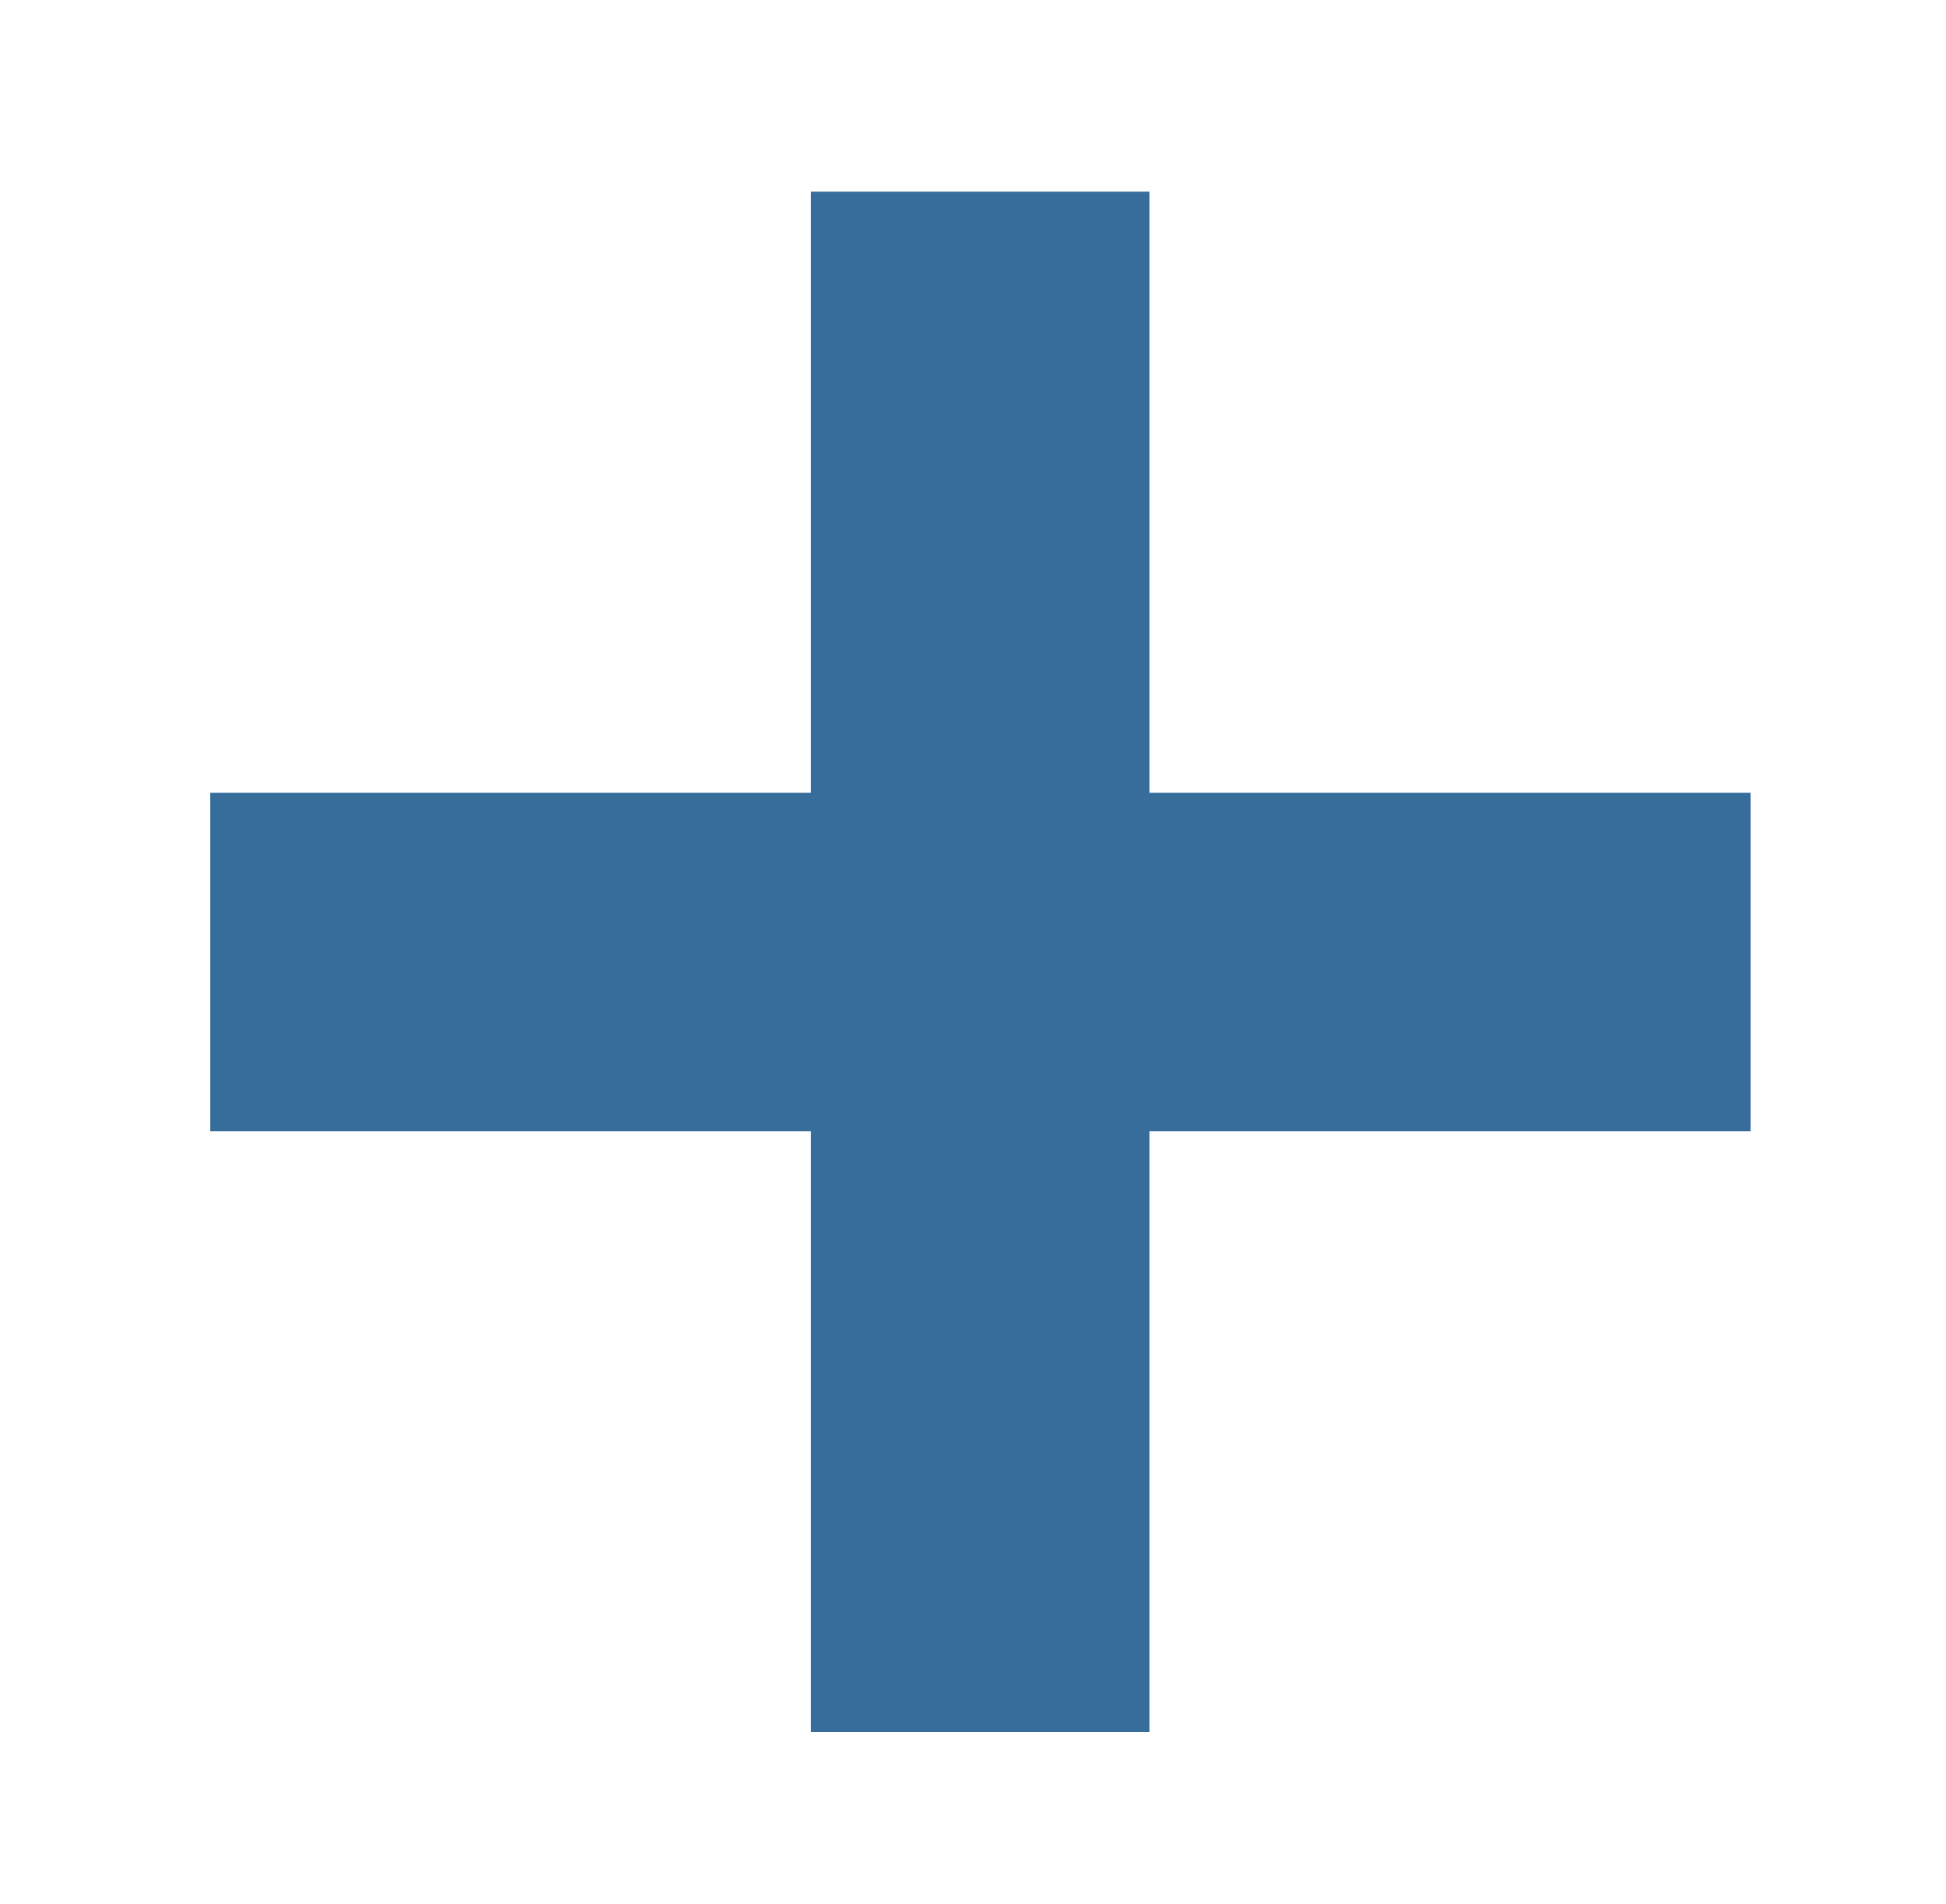
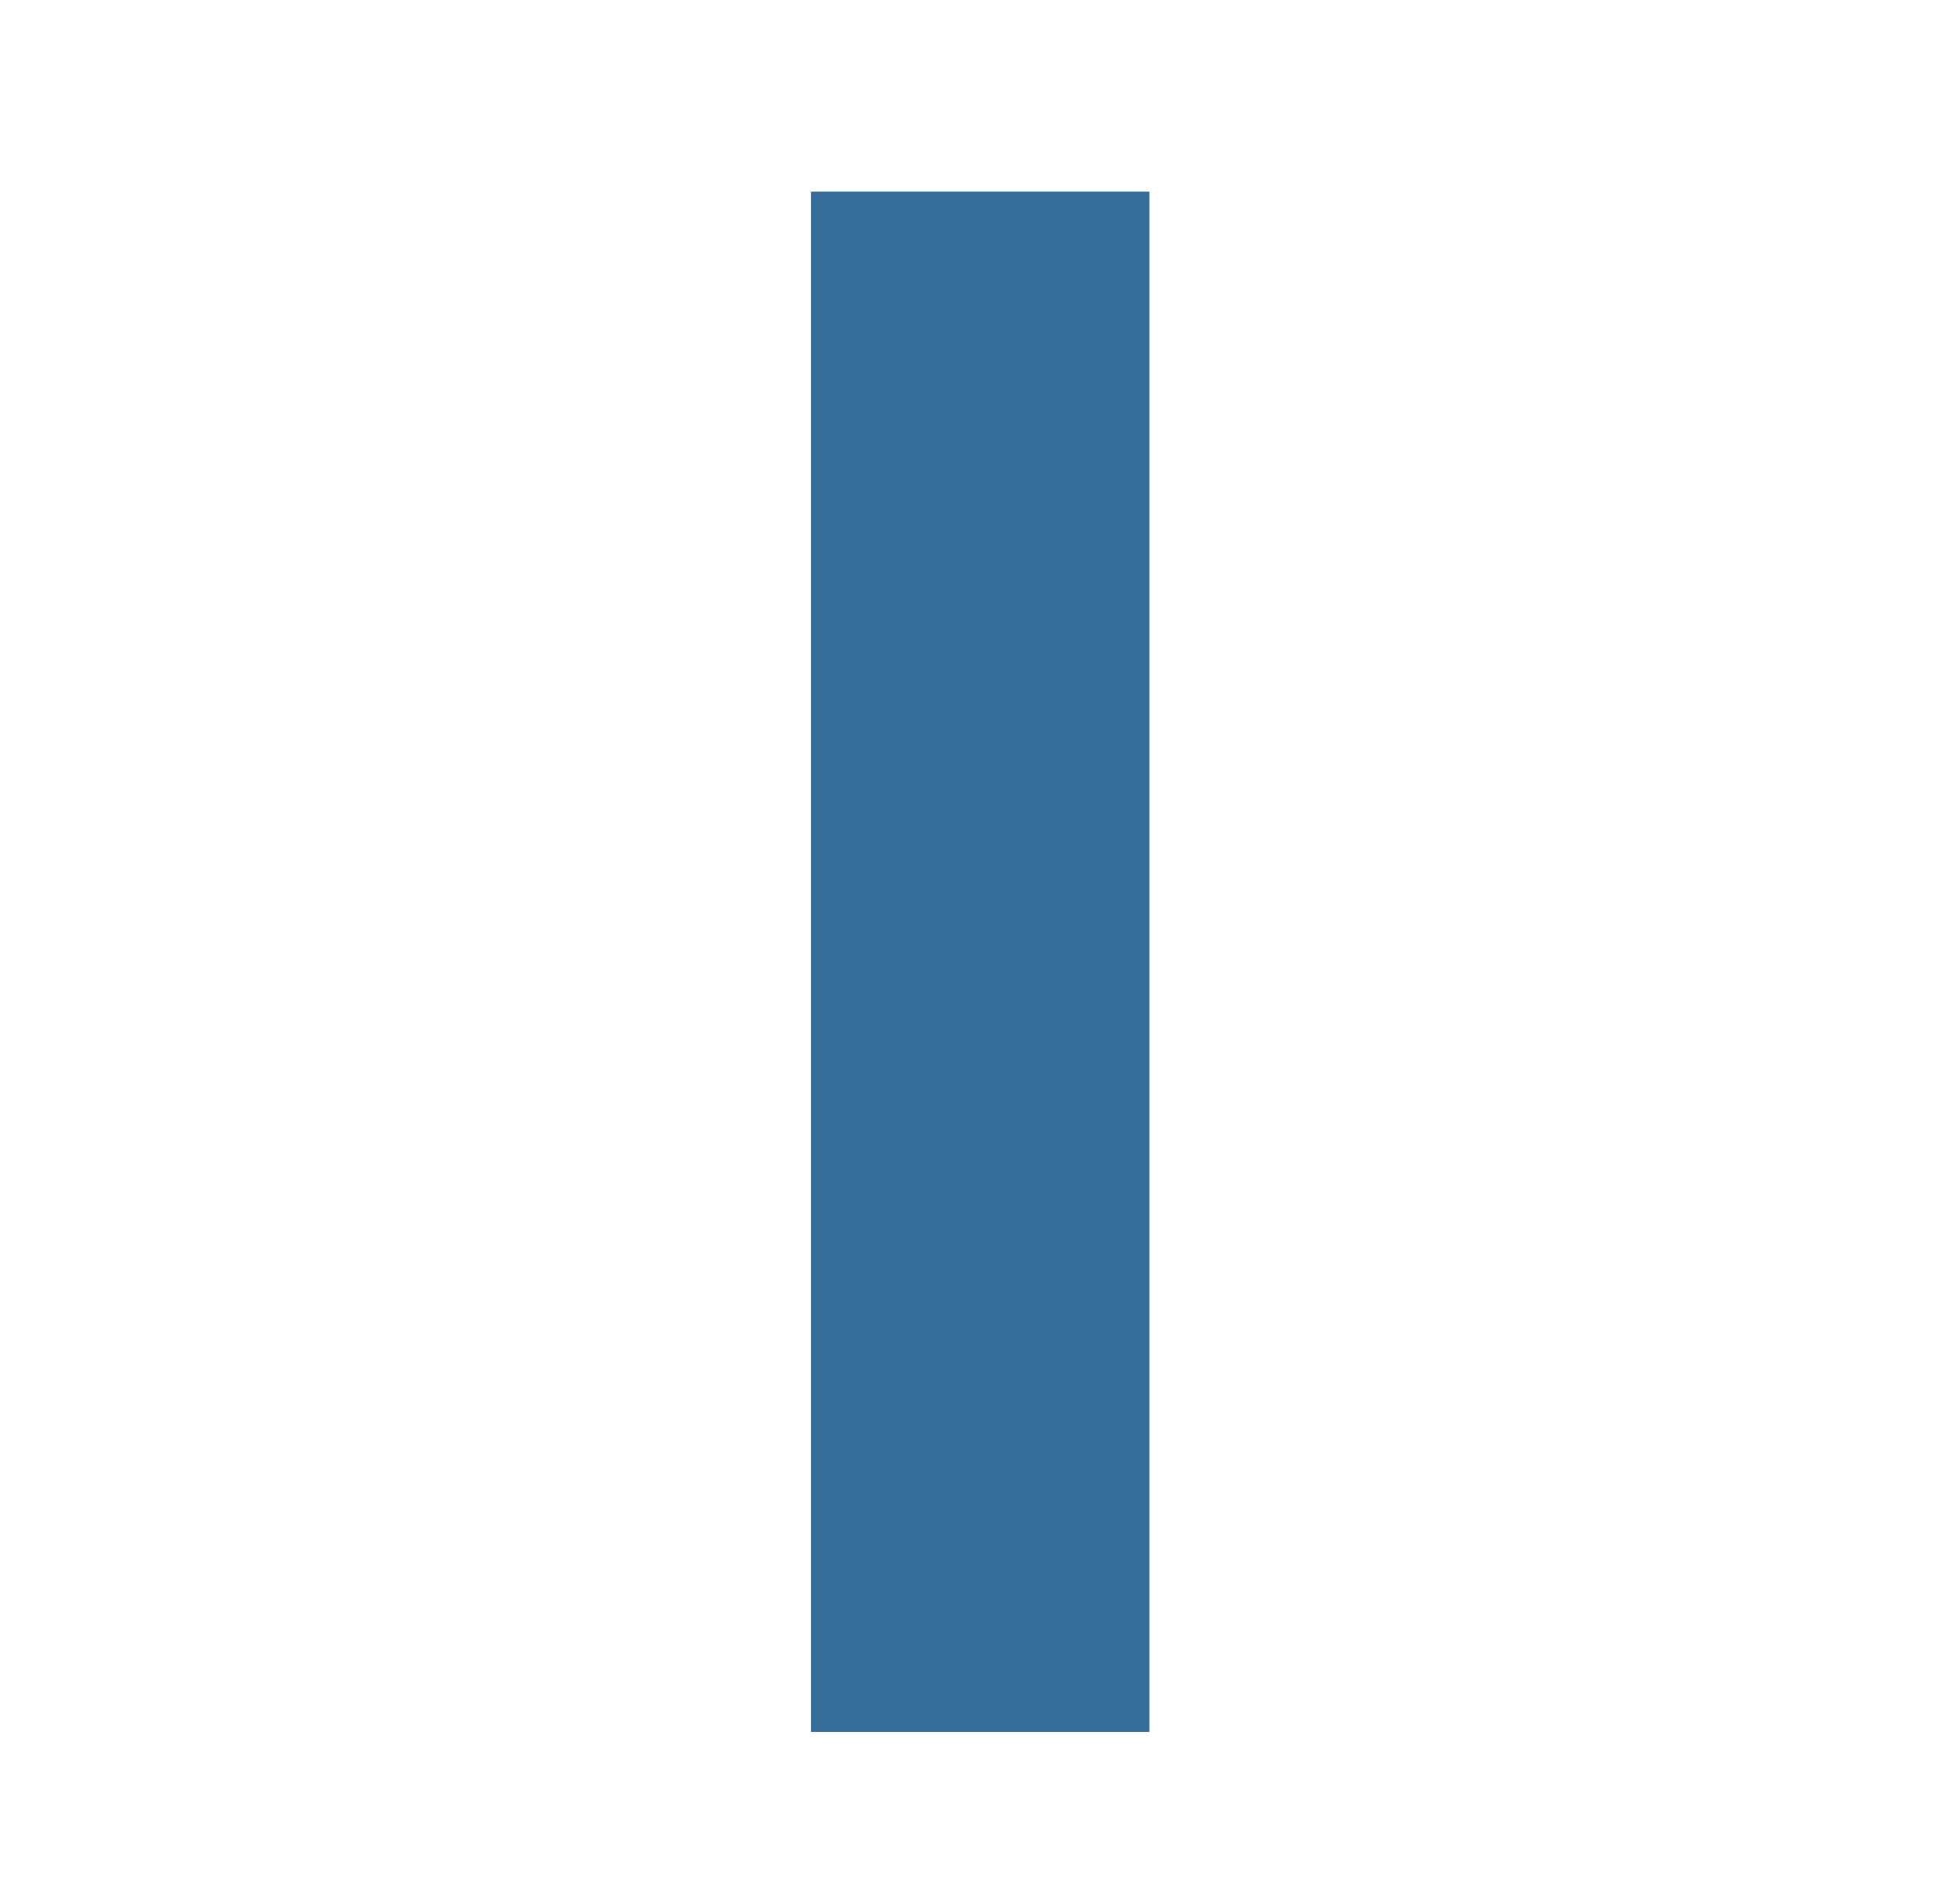
<svg xmlns="http://www.w3.org/2000/svg" version="1.2" viewBox="0 0 46 45" width="46" height="45">
  <title>&lt;Group&gt;</title>
  <style>
		.s0 { fill: none;stroke: #376d9b;stroke-miterlimit:10;stroke-width: 8 } 
	</style>
  <g id="&lt;Group&gt;">
-     <path id="&lt;Path&gt;" class="s0" d="m4.97 22.74h36.41" />
    <path id="&lt;Path&gt;" class="s0" d="m23.17 40.94v-36.41" />
  </g>
</svg>